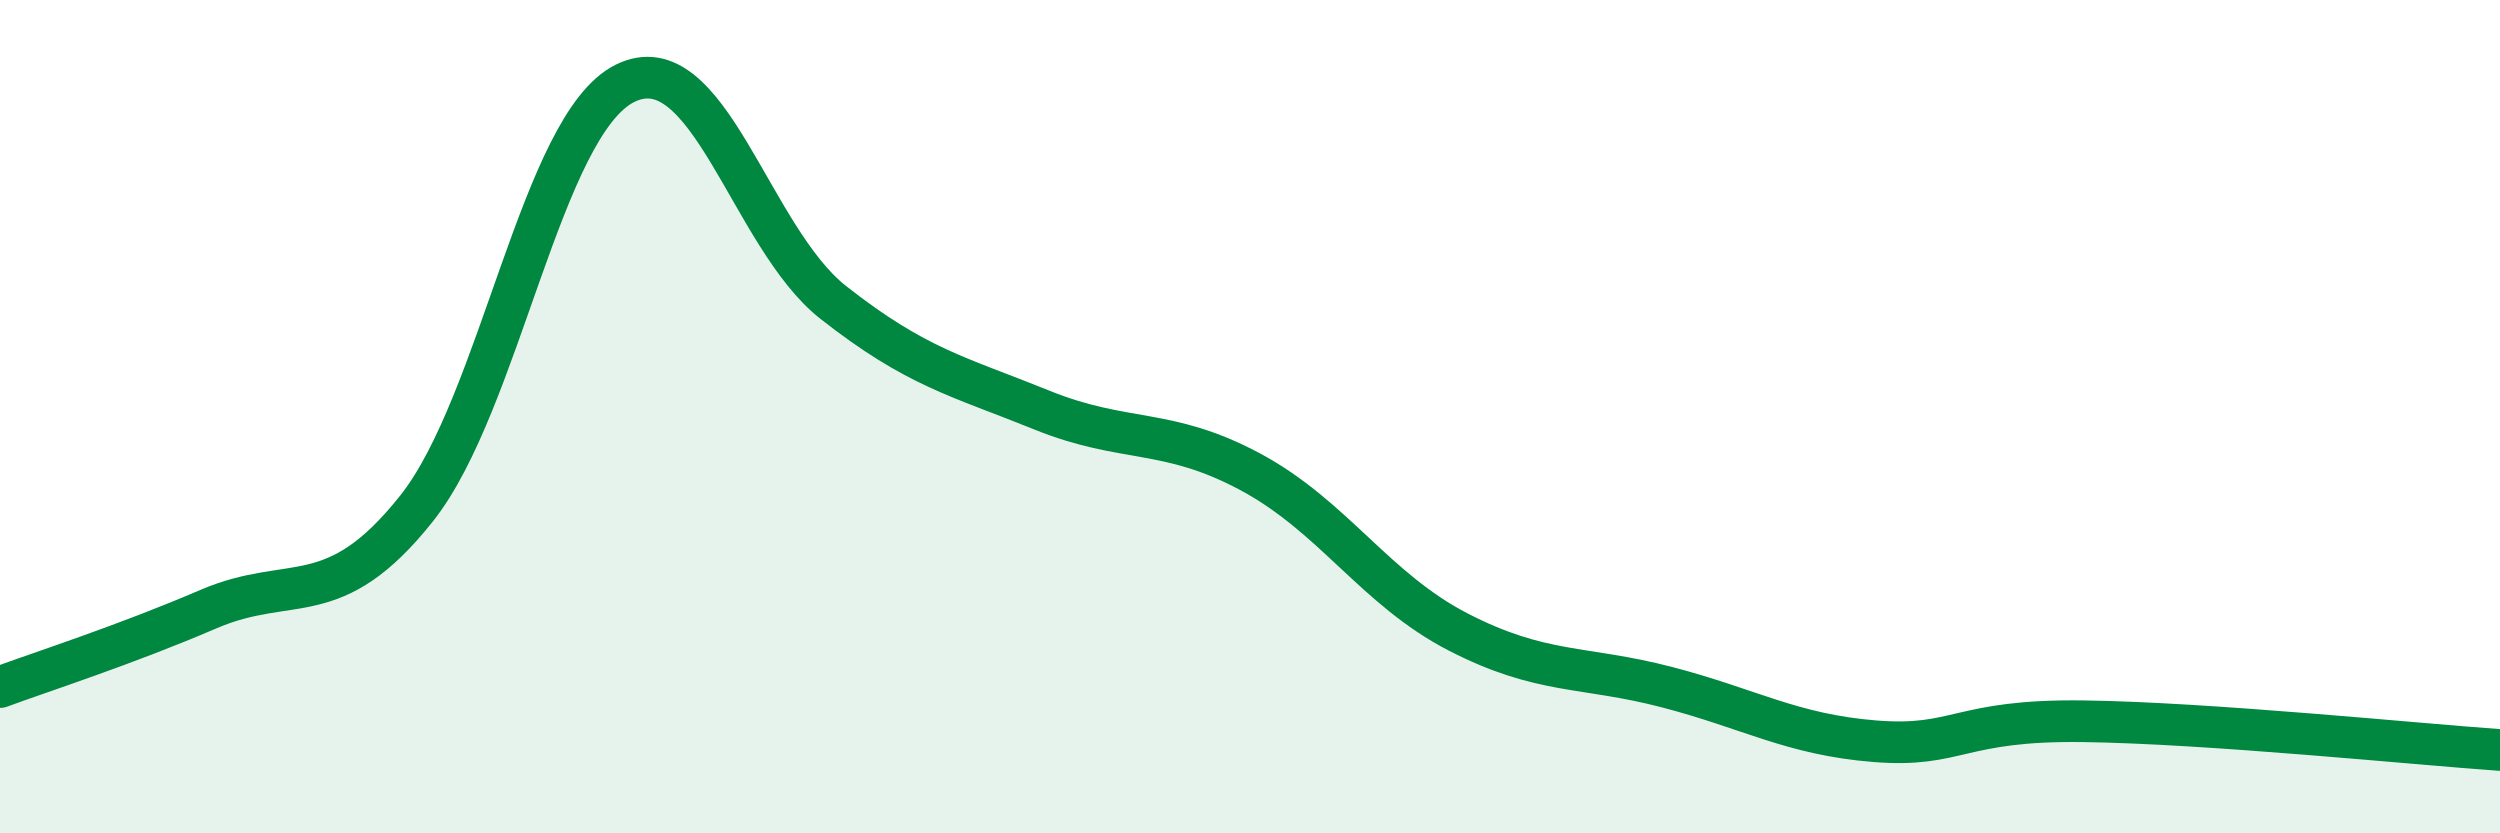
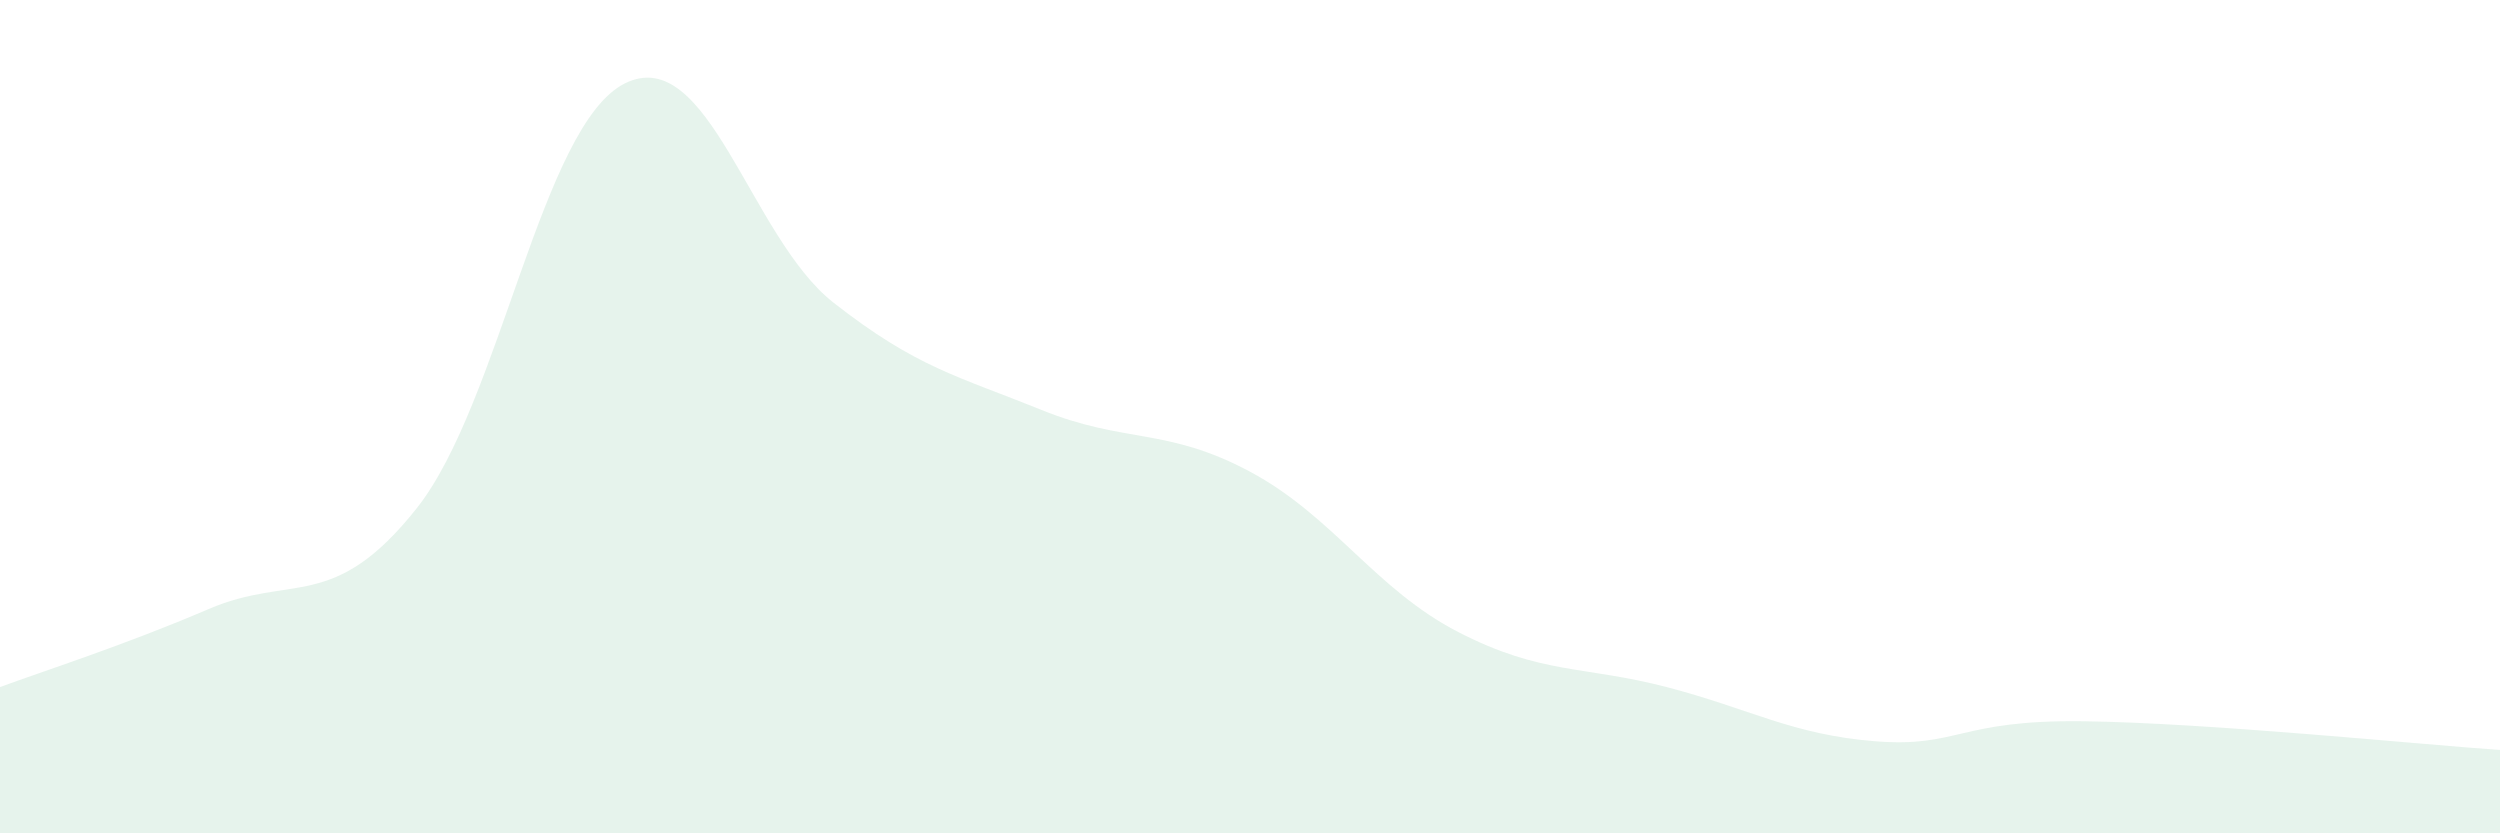
<svg xmlns="http://www.w3.org/2000/svg" width="60" height="20" viewBox="0 0 60 20">
  <path d="M 0,16.49 C 1,16.12 3,15.48 5,14.62 C 7,13.76 8,14.72 10,12.2 C 12,9.68 13,2.99 15,2 C 17,1.01 18,5.69 20,7.26 C 22,8.83 23,9.03 25,9.84 C 27,10.65 28,10.25 30,11.32 C 32,12.39 33,14.14 35,15.17 C 37,16.2 38,15.97 40,16.49 C 42,17.01 43,17.63 45,17.79 C 47,17.95 47,17.27 50,17.31 C 53,17.35 58,17.86 60,18L60 20L0 20Z" fill="#008740" opacity="0.1" stroke-linecap="round" stroke-linejoin="round" />
-   <path d="M 0,16.49 C 1,16.12 3,15.48 5,14.62 C 7,13.76 8,14.72 10,12.2 C 12,9.68 13,2.99 15,2 C 17,1.01 18,5.69 20,7.26 C 22,8.83 23,9.03 25,9.84 C 27,10.65 28,10.25 30,11.32 C 32,12.39 33,14.14 35,15.17 C 37,16.2 38,15.97 40,16.49 C 42,17.01 43,17.63 45,17.79 C 47,17.95 47,17.27 50,17.31 C 53,17.35 58,17.86 60,18" stroke="#008740" stroke-width="1" fill="none" stroke-linecap="round" stroke-linejoin="round" />
</svg>